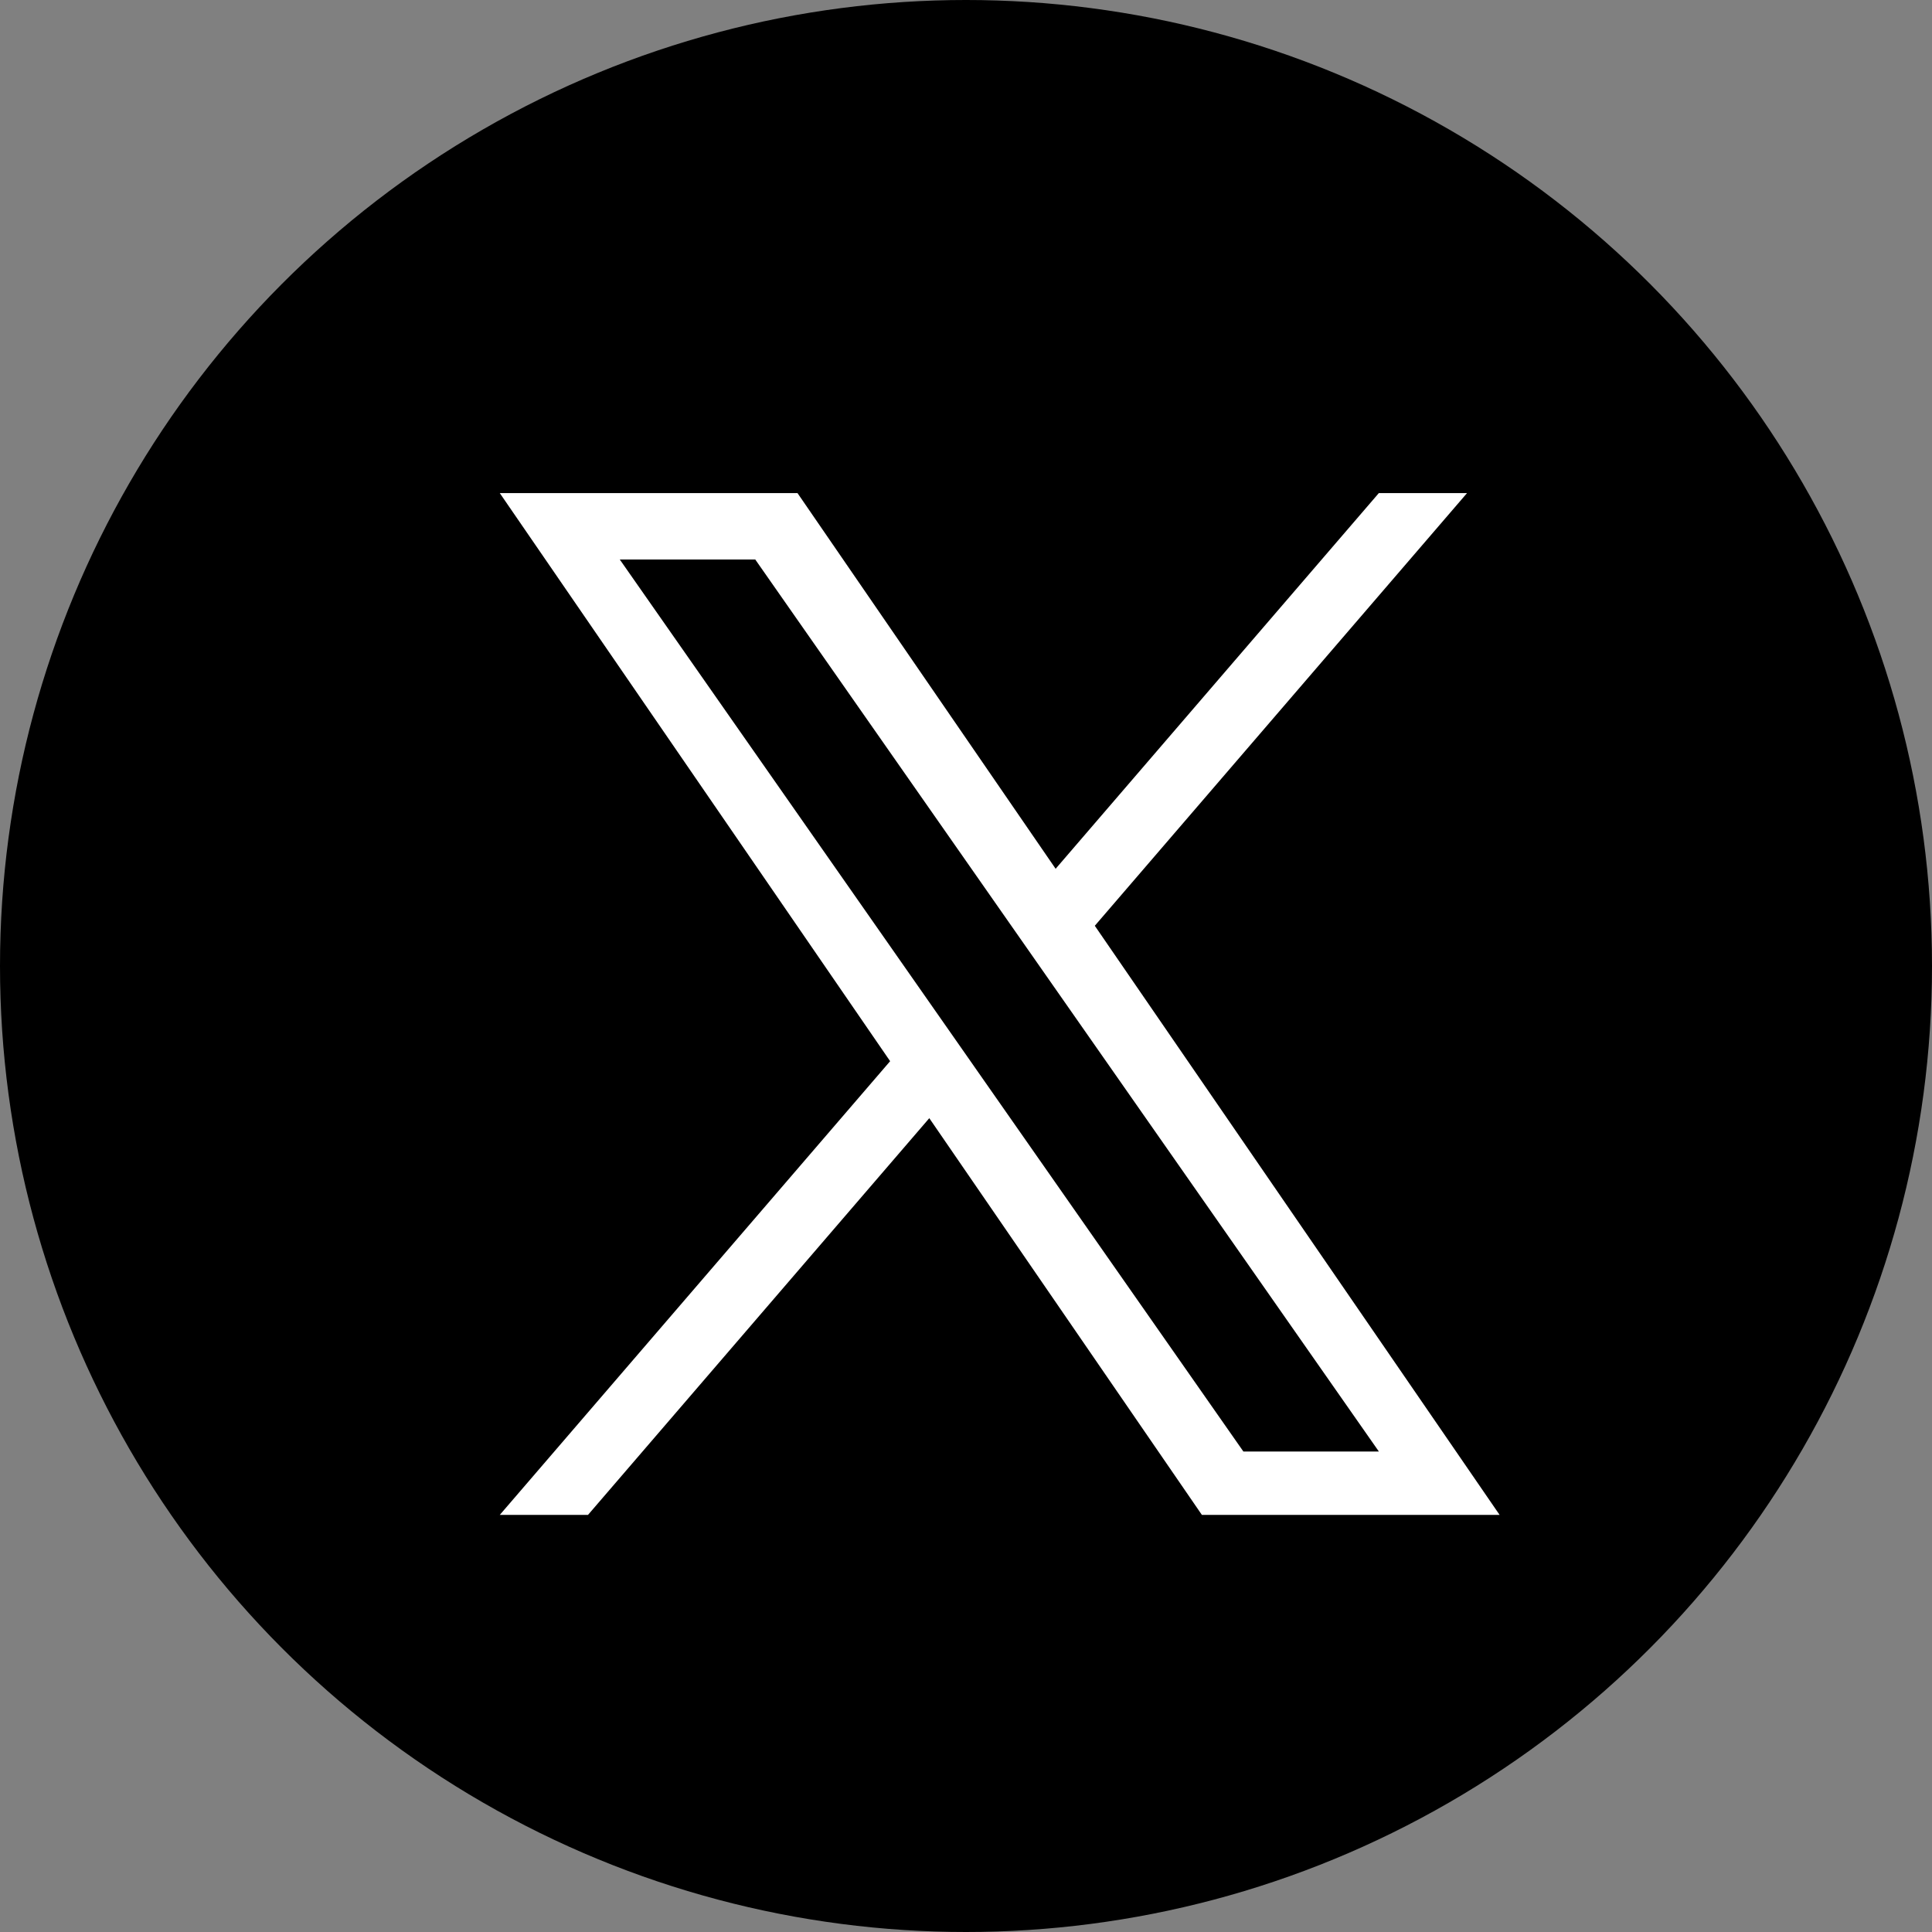
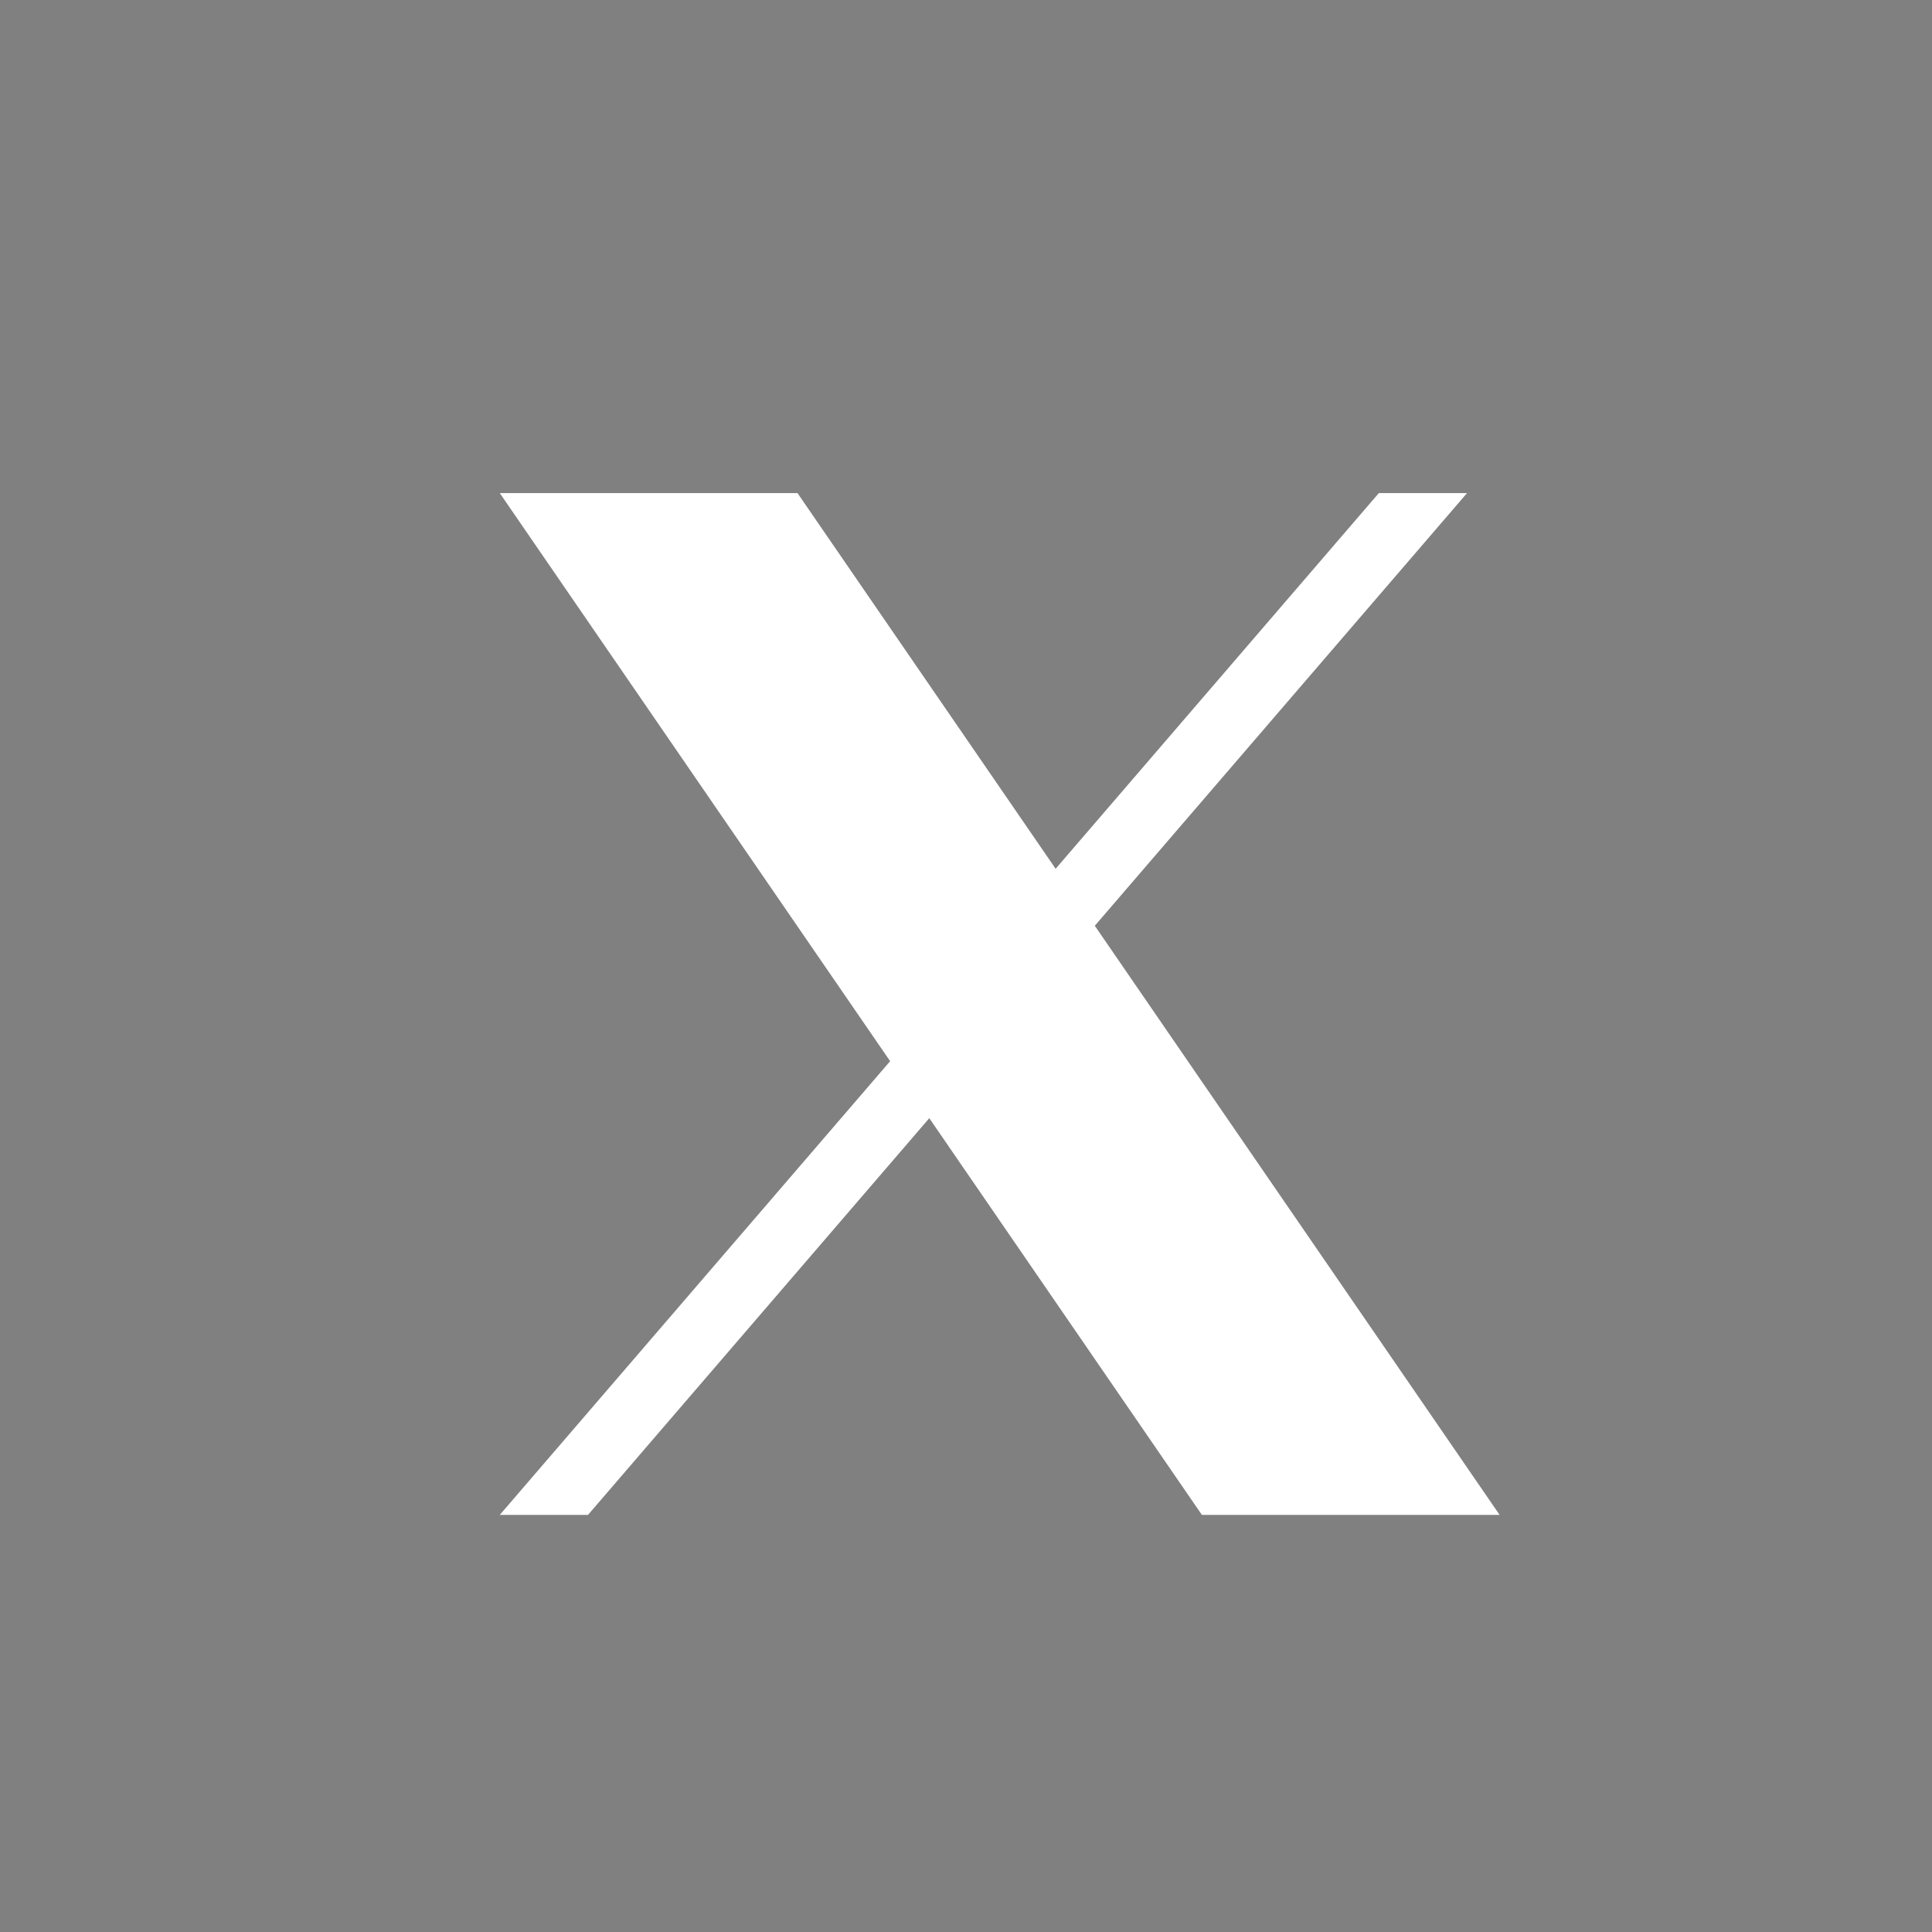
<svg xmlns="http://www.w3.org/2000/svg" id="_レイヤー_1" data-name="レイヤー_1" version="1.1" viewBox="0 0 640 640">
  <rect x="0" y="0" width="640" height="640" fill="#808080" stroke="none" />
  <defs>
    <style>
      .st0 {
        fill: #fff;
      }
    </style>
  </defs>
-   <circle cx="320" cy="320" r="320" />
-   <path class="st0" d="M362.671,306.671l123.297-143.322h-29.217l-107.058,124.445-85.507-124.445h-98.623l129.304,188.183-129.304,150.296h29.219l113.057-131.418,90.302,131.418h98.623l-134.098-195.156h.007ZM322.652,353.189l-13.101-18.739-104.241-149.106h44.879l84.124,120.333,13.101,18.739,109.351,156.415h-44.879l-89.234-127.635v-.007Z" />
+   <path class="st0" d="M362.671,306.671l123.297-143.322h-29.217l-107.058,124.445-85.507-124.445h-98.623l129.304,188.183-129.304,150.296h29.219l113.057-131.418,90.302,131.418h98.623l-134.098-195.156h.007ZM322.652,353.189l-13.101-18.739-104.241-149.106h44.879h-44.879l-89.234-127.635v-.007Z" />
</svg>